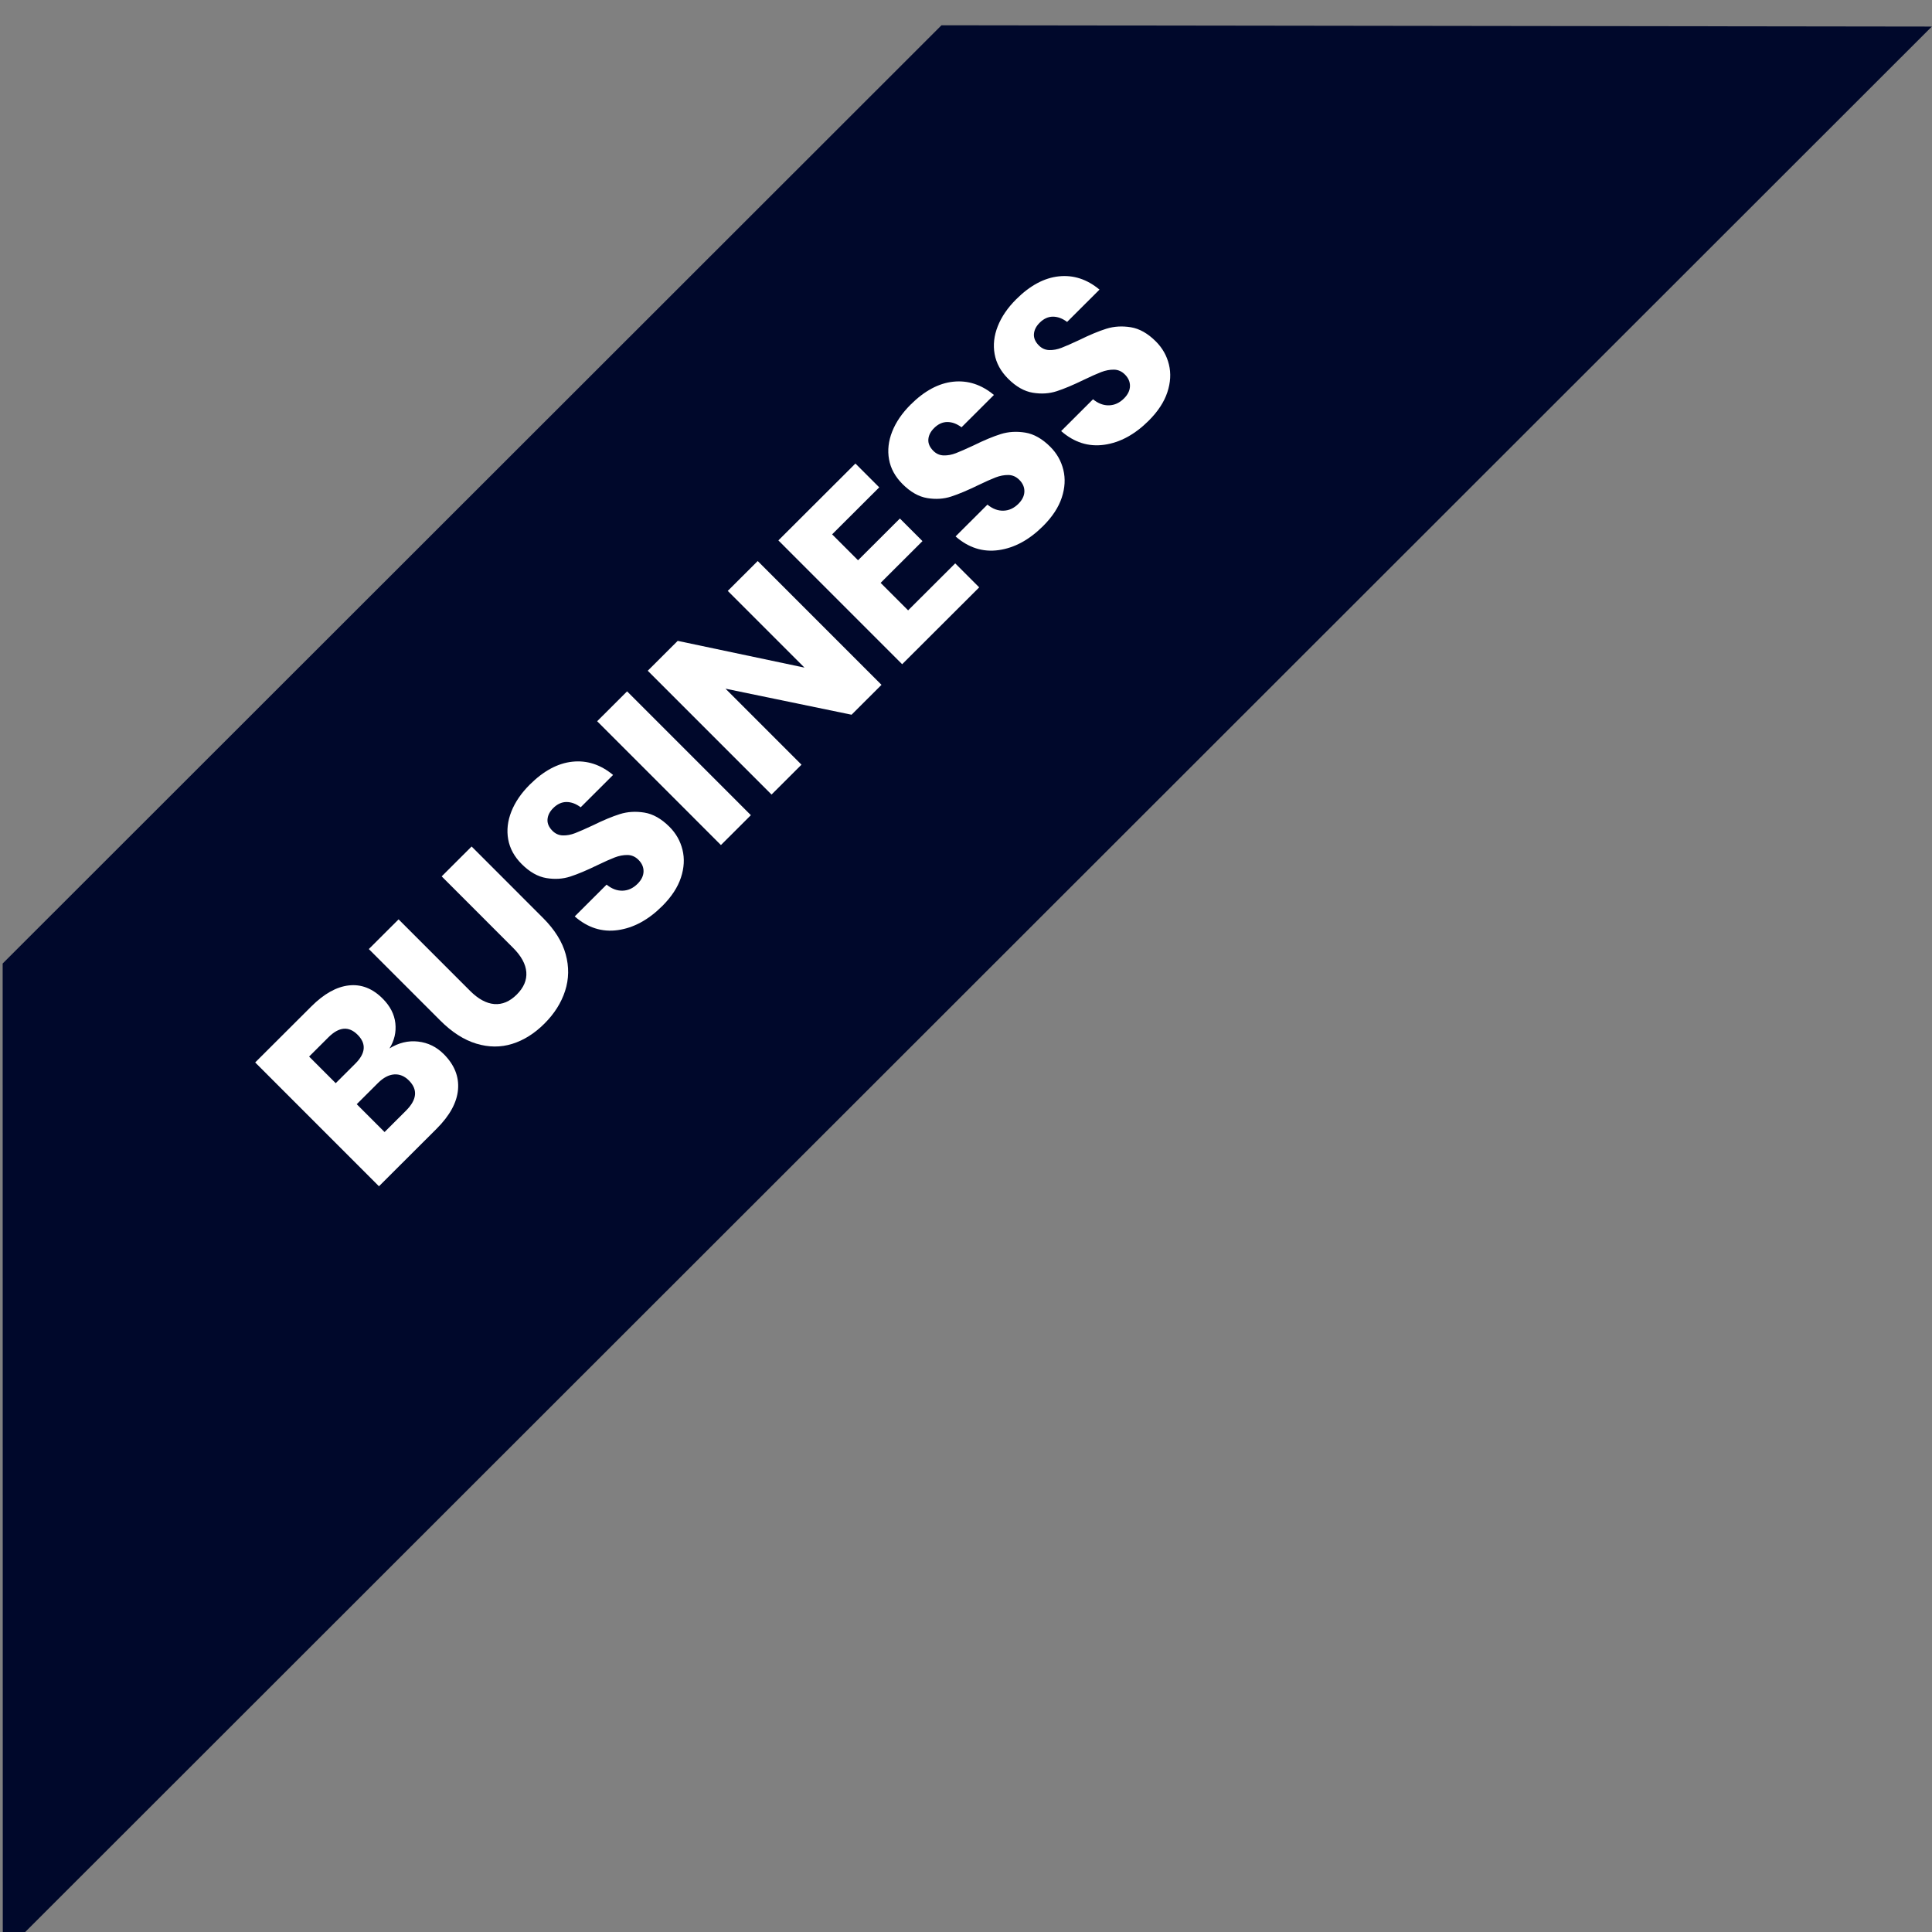
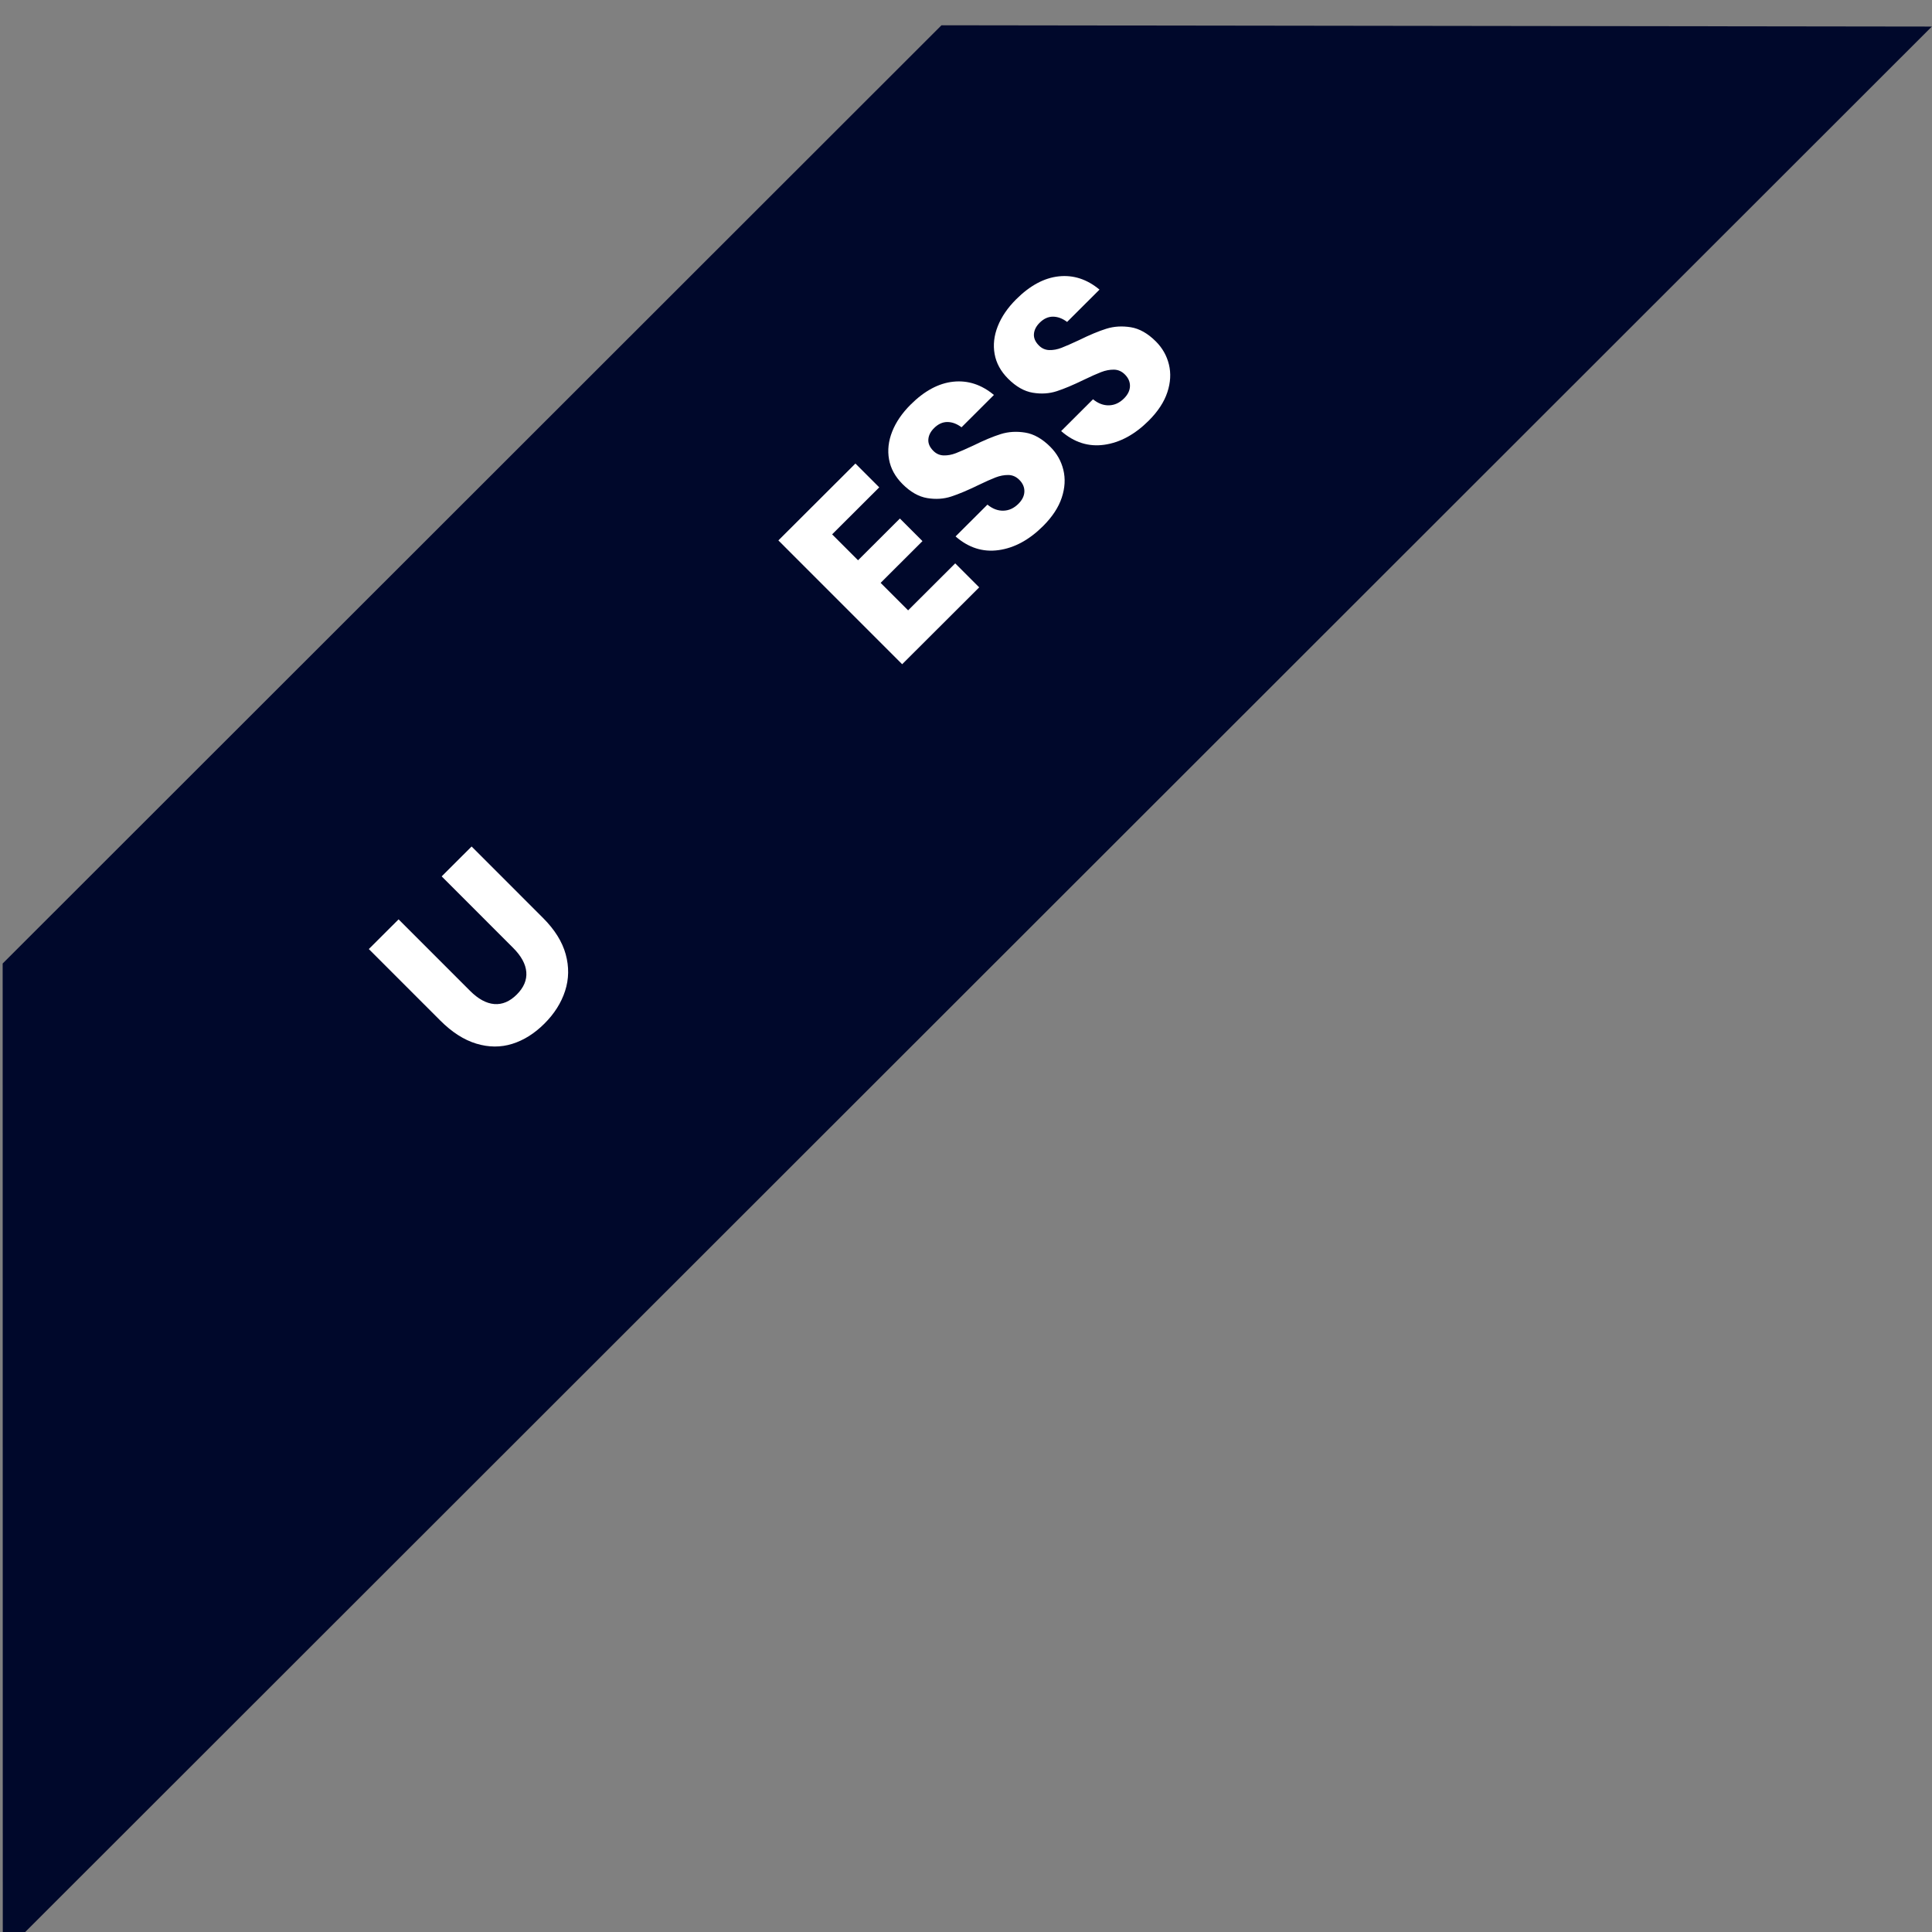
<svg xmlns="http://www.w3.org/2000/svg" xmlns:ns1="http://www.serif.com/" width="100%" height="100%" viewBox="0 0 145 145" version="1.1" xml:space="preserve" style="fill-rule:evenodd;clip-rule:evenodd;stroke-linejoin:round;stroke-miterlimit:1.414;">
  <rect x="0" y="0" width="145" height="145" fill="#808080" stroke="none" />
  <g transform="matrix(1,0,0,3.459,-120,-1117.31)">
    <g id="Rectangle-629" ns1:id="Rectangle 629" transform="matrix(0.713,-0.206,0.808,0.234,-907.634,116.407)">
      <path d="M268.89,1122L170.067,1122L117.951,1168L321.006,1168L268.89,1122Z" style="fill:#00082b;" />
    </g>
    <g transform="matrix(0.676,-0.195,0.657,0.19,93.22,343.236)">
      <g transform="matrix(0.972,0,0,1,0.129,7.10543e-15)">
-         <path d="M35.883,49.233C36.736,49.433 37.413,49.846 37.913,50.473C38.413,51.1 38.663,51.826 38.663,52.653C38.663,53.866 38.259,54.813 37.453,55.493C36.646,56.173 35.489,56.513 33.983,56.513L27.403,56.513L27.403,42.373L33.823,42.373C35.263,42.373 36.376,42.686 37.163,43.313C37.949,43.94 38.343,44.833 38.343,45.993C38.343,46.846 38.116,47.556 37.663,48.123C37.209,48.69 36.616,49.06 35.883,49.233ZM30.823,48.153L33.063,48.153C34.249,48.153 34.843,47.646 34.843,46.633C34.843,45.62 34.236,45.113 33.023,45.113L30.823,45.113L30.823,48.153ZM33.263,53.733C34.529,53.733 35.163,53.213 35.163,52.173C35.163,51.666 34.996,51.27 34.663,50.983C34.329,50.696 33.856,50.553 33.243,50.553L30.823,50.553L30.823,53.733L33.263,53.733Z" style="fill:white;fill-rule:nonzero;" />
-       </g>
+         </g>
      <g transform="matrix(0.972,0,0,1,0.129,7.10543e-15)">
        <path d="M43.783,42.373L43.783,50.533C43.783,51.466 43.993,52.18 44.413,52.673C44.833,53.166 45.443,53.413 46.243,53.413C47.043,53.413 47.653,53.166 48.073,52.673C48.493,52.18 48.703,51.466 48.703,50.533L48.703,42.373L52.123,42.373L52.123,50.533C52.123,51.866 51.863,52.99 51.343,53.903C50.823,54.816 50.113,55.503 49.213,55.963C48.313,56.423 47.296,56.653 46.163,56.653C45.029,56.653 44.029,56.426 43.163,55.973C42.296,55.52 41.616,54.833 41.123,53.913C40.629,52.993 40.383,51.866 40.383,50.533L40.383,42.373L43.783,42.373Z" style="fill:white;fill-rule:nonzero;" />
      </g>
      <g transform="matrix(0.972,0,0,1,0.129,7.10543e-15)">
-         <path d="M64.563,52.533C64.563,53.28 64.373,53.966 63.993,54.593C63.613,55.22 63.053,55.72 62.313,56.093C61.573,56.466 60.676,56.653 59.623,56.653C58.036,56.653 56.729,56.266 55.703,55.493C54.676,54.72 54.116,53.64 54.023,52.253L57.663,52.253C57.716,52.786 57.906,53.206 58.233,53.513C58.559,53.82 58.976,53.973 59.483,53.973C59.923,53.973 60.269,53.853 60.523,53.613C60.776,53.373 60.903,53.053 60.903,52.653C60.903,52.293 60.786,51.993 60.553,51.753C60.319,51.513 60.029,51.316 59.683,51.163C59.336,51.01 58.856,50.826 58.243,50.613C57.349,50.306 56.619,50.01 56.053,49.723C55.486,49.436 54.999,49.01 54.593,48.443C54.186,47.876 53.983,47.14 53.983,46.233C53.983,45.393 54.196,44.666 54.623,44.053C55.049,43.44 55.639,42.97 56.393,42.643C57.146,42.316 58.009,42.153 58.983,42.153C60.556,42.153 61.806,42.526 62.733,43.273C63.659,44.02 64.183,45.046 64.303,46.353L60.603,46.353C60.536,45.886 60.366,45.516 60.093,45.243C59.819,44.97 59.449,44.833 58.983,44.833C58.583,44.833 58.259,44.94 58.013,45.153C57.766,45.366 57.643,45.68 57.643,46.093C57.643,46.426 57.753,46.71 57.973,46.943C58.193,47.176 58.469,47.366 58.803,47.513C59.136,47.66 59.616,47.846 60.243,48.073C61.149,48.38 61.889,48.683 62.463,48.983C63.036,49.283 63.529,49.72 63.943,50.293C64.356,50.866 64.563,51.613 64.563,52.533Z" style="fill:white;fill-rule:nonzero;" />
-       </g>
+         </g>
      <g transform="matrix(0.972,0,0,1,0.129,7.10543e-15)">
-         <rect x="66.463" y="42.373" width="3.42" height="14.14" style="fill:white;fill-rule:nonzero;" />
-       </g>
+         </g>
      <g transform="matrix(0.972,0,0,1,0.129,7.10543e-15)">
-         <path d="M84.803,56.513L81.383,56.513L75.663,47.833L75.663,56.513L72.243,56.513L72.243,42.373L75.663,42.373L81.383,51.133L81.383,42.373L84.803,42.373L84.803,56.513Z" style="fill:white;fill-rule:nonzero;" />
-       </g>
+         </g>
      <g transform="matrix(0.972,0,0,1,0.129,7.10543e-15)">
        <path d="M90.583,45.093L90.583,48.053L95.363,48.053L95.363,50.633L90.583,50.633L90.583,53.773L95.963,53.773L95.963,56.513L87.163,56.513L87.163,42.373L95.963,42.373L95.963,45.093L90.583,45.093Z" style="fill:white;fill-rule:nonzero;" />
      </g>
      <g transform="matrix(0.972,0,0,1,0.129,7.10543e-15)">
        <path d="M108.063,52.533C108.063,53.28 107.873,53.966 107.493,54.593C107.113,55.22 106.553,55.72 105.813,56.093C105.073,56.466 104.176,56.653 103.123,56.653C101.536,56.653 100.229,56.266 99.203,55.493C98.176,54.72 97.616,53.64 97.523,52.253L101.163,52.253C101.216,52.786 101.406,53.206 101.733,53.513C102.059,53.82 102.476,53.973 102.983,53.973C103.423,53.973 103.769,53.853 104.023,53.613C104.276,53.373 104.403,53.053 104.403,52.653C104.403,52.293 104.286,51.993 104.053,51.753C103.819,51.513 103.529,51.316 103.183,51.163C102.836,51.01 102.356,50.826 101.743,50.613C100.849,50.306 100.119,50.01 99.553,49.723C98.986,49.436 98.499,49.01 98.093,48.443C97.686,47.876 97.483,47.14 97.483,46.233C97.483,45.393 97.696,44.666 98.123,44.053C98.549,43.44 99.139,42.97 99.893,42.643C100.646,42.316 101.509,42.153 102.483,42.153C104.056,42.153 105.306,42.526 106.233,43.273C107.159,44.02 107.683,45.046 107.803,46.353L104.103,46.353C104.036,45.886 103.866,45.516 103.593,45.243C103.319,44.97 102.949,44.833 102.483,44.833C102.083,44.833 101.759,44.94 101.513,45.153C101.266,45.366 101.143,45.68 101.143,46.093C101.143,46.426 101.253,46.71 101.473,46.943C101.693,47.176 101.969,47.366 102.303,47.513C102.636,47.66 103.116,47.846 103.743,48.073C104.649,48.38 105.389,48.683 105.963,48.983C106.536,49.283 107.029,49.72 107.443,50.293C107.856,50.866 108.063,51.613 108.063,52.533Z" style="fill:white;fill-rule:nonzero;" />
      </g>
      <g transform="matrix(0.972,0,0,1,0.129,7.10543e-15)">
        <path d="M120.123,52.533C120.123,53.28 119.933,53.966 119.553,54.593C119.173,55.22 118.613,55.72 117.873,56.093C117.133,56.466 116.236,56.653 115.183,56.653C113.596,56.653 112.289,56.266 111.263,55.493C110.236,54.72 109.676,53.64 109.583,52.253L113.223,52.253C113.276,52.786 113.466,53.206 113.793,53.513C114.119,53.82 114.536,53.973 115.043,53.973C115.483,53.973 115.829,53.853 116.083,53.613C116.336,53.373 116.463,53.053 116.463,52.653C116.463,52.293 116.346,51.993 116.113,51.753C115.879,51.513 115.589,51.316 115.243,51.163C114.896,51.01 114.416,50.826 113.803,50.613C112.909,50.306 112.179,50.01 111.613,49.723C111.046,49.436 110.559,49.01 110.153,48.443C109.746,47.876 109.543,47.14 109.543,46.233C109.543,45.393 109.756,44.666 110.183,44.053C110.609,43.44 111.199,42.97 111.953,42.643C112.706,42.316 113.569,42.153 114.543,42.153C116.116,42.153 117.366,42.526 118.293,43.273C119.219,44.02 119.743,45.046 119.863,46.353L116.163,46.353C116.096,45.886 115.926,45.516 115.653,45.243C115.379,44.97 115.009,44.833 114.543,44.833C114.143,44.833 113.819,44.94 113.573,45.153C113.326,45.366 113.203,45.68 113.203,46.093C113.203,46.426 113.313,46.71 113.533,46.943C113.753,47.176 114.029,47.366 114.363,47.513C114.696,47.66 115.176,47.846 115.803,48.073C116.709,48.38 117.449,48.683 118.023,48.983C118.596,49.283 119.089,49.72 119.503,50.293C119.916,50.866 120.123,51.613 120.123,52.533Z" style="fill:white;fill-rule:nonzero;" />
      </g>
    </g>
  </g>
</svg>